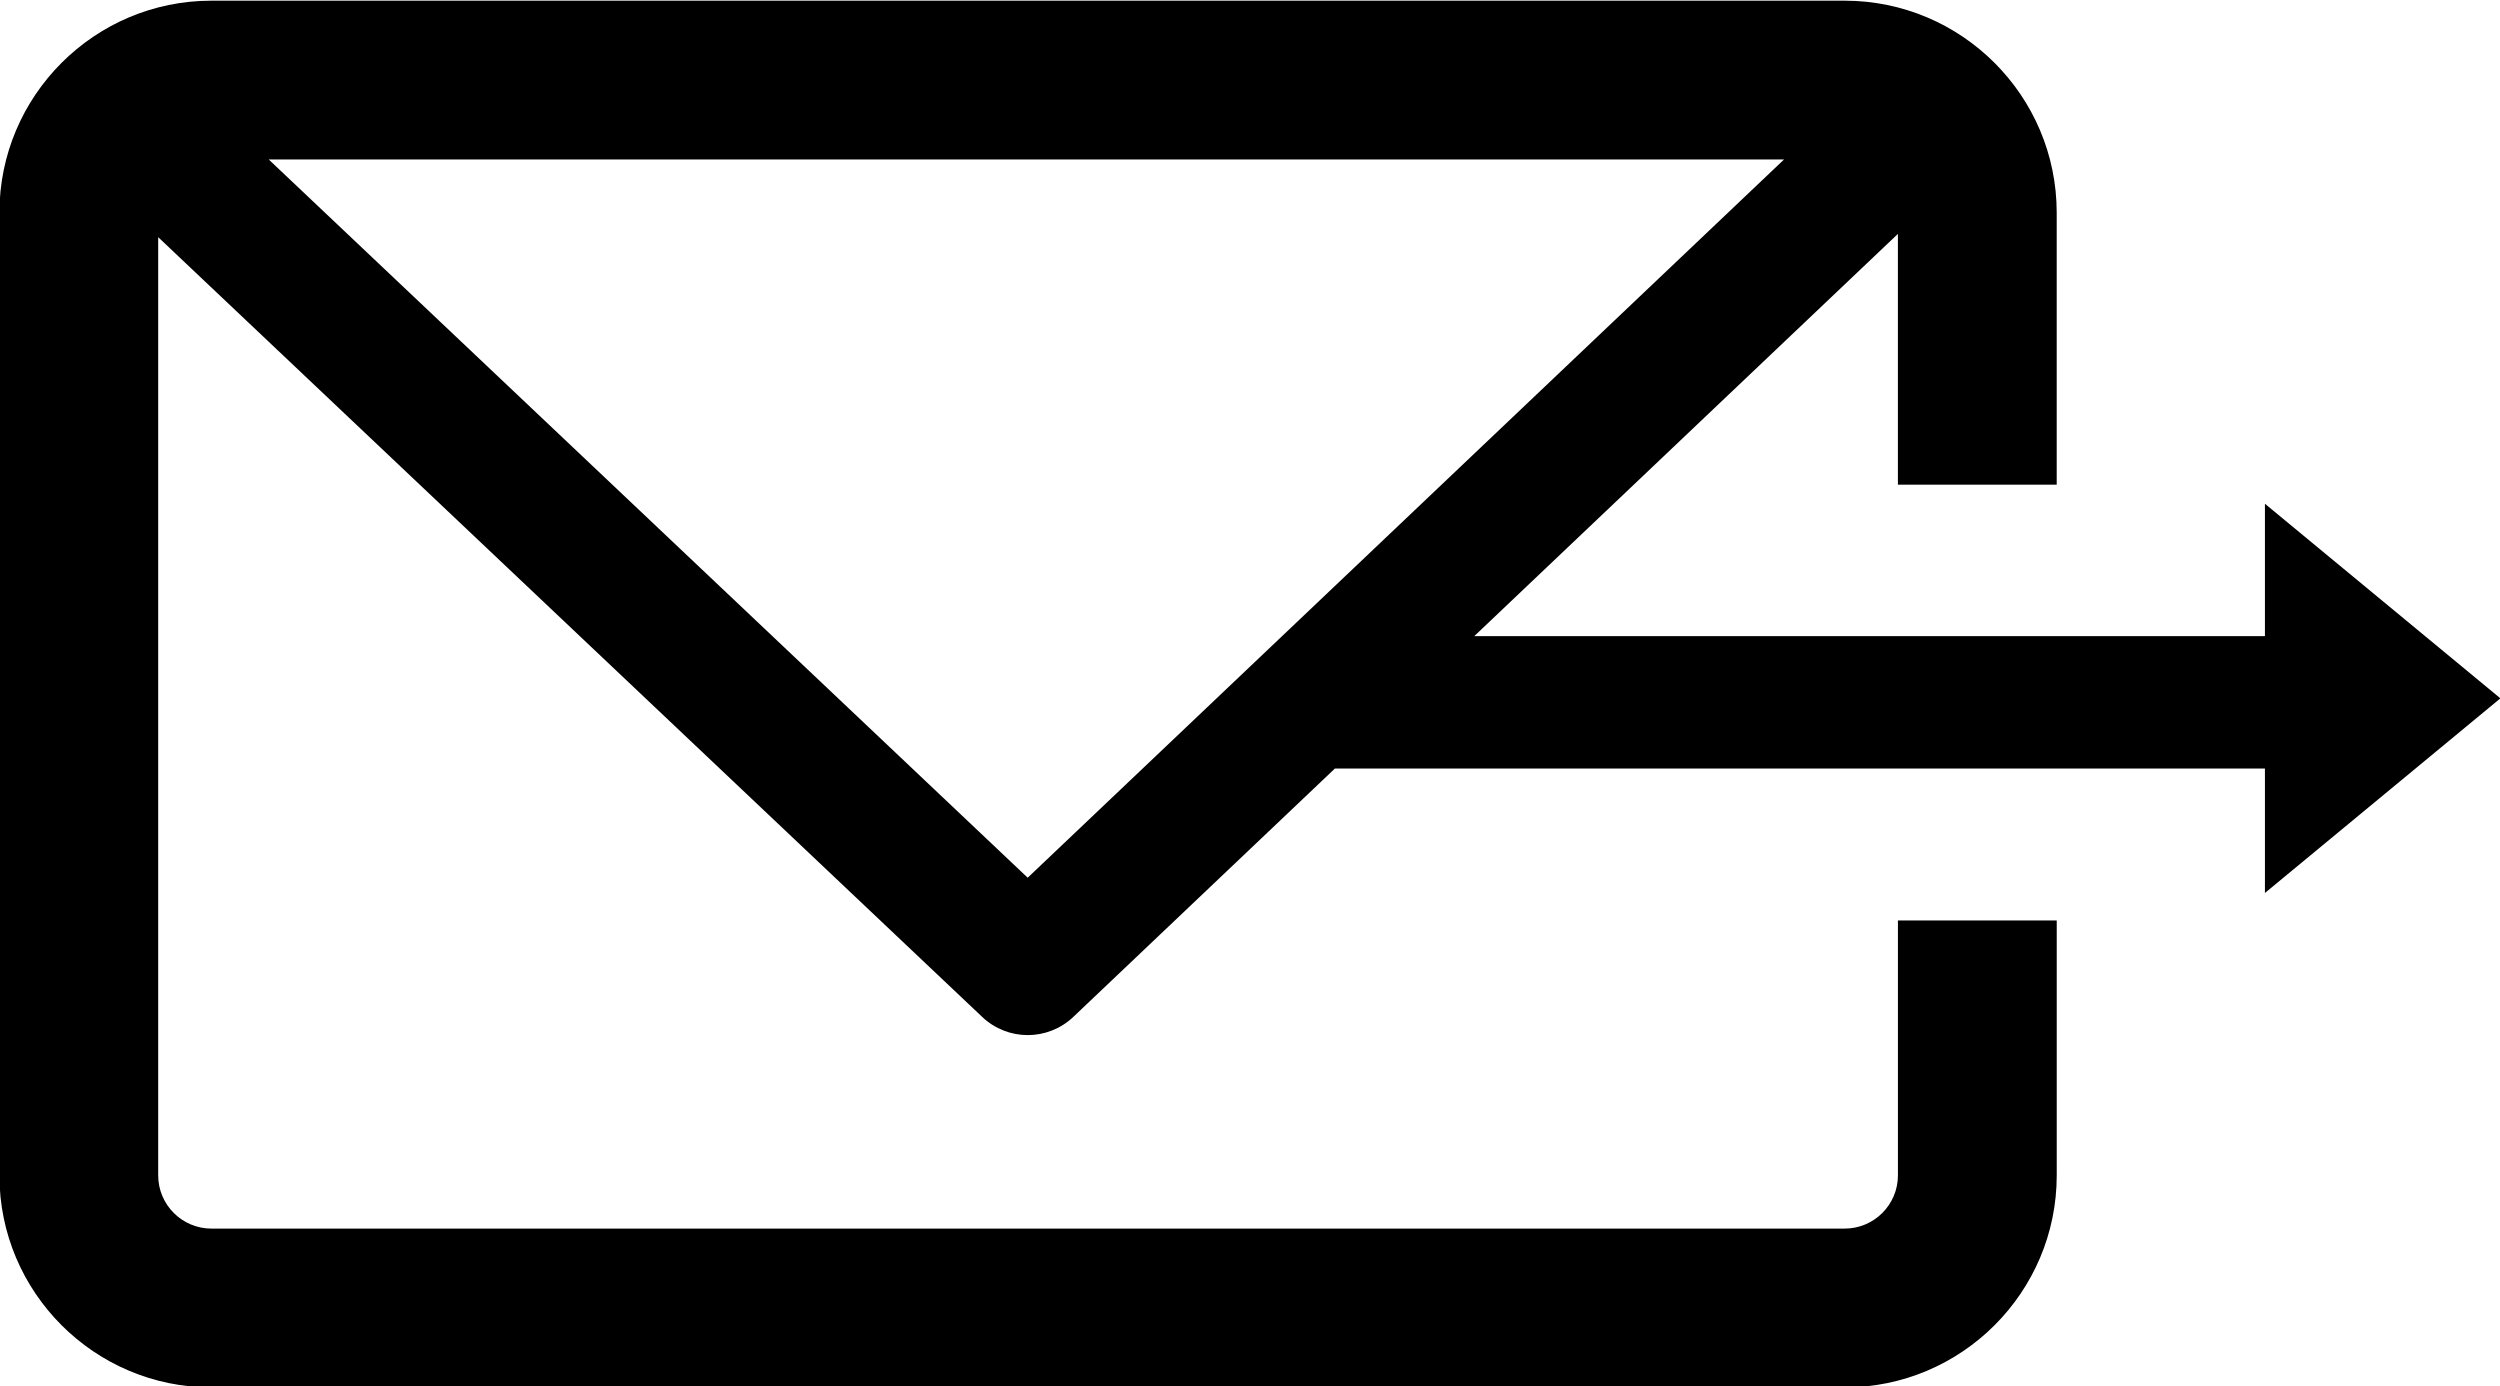
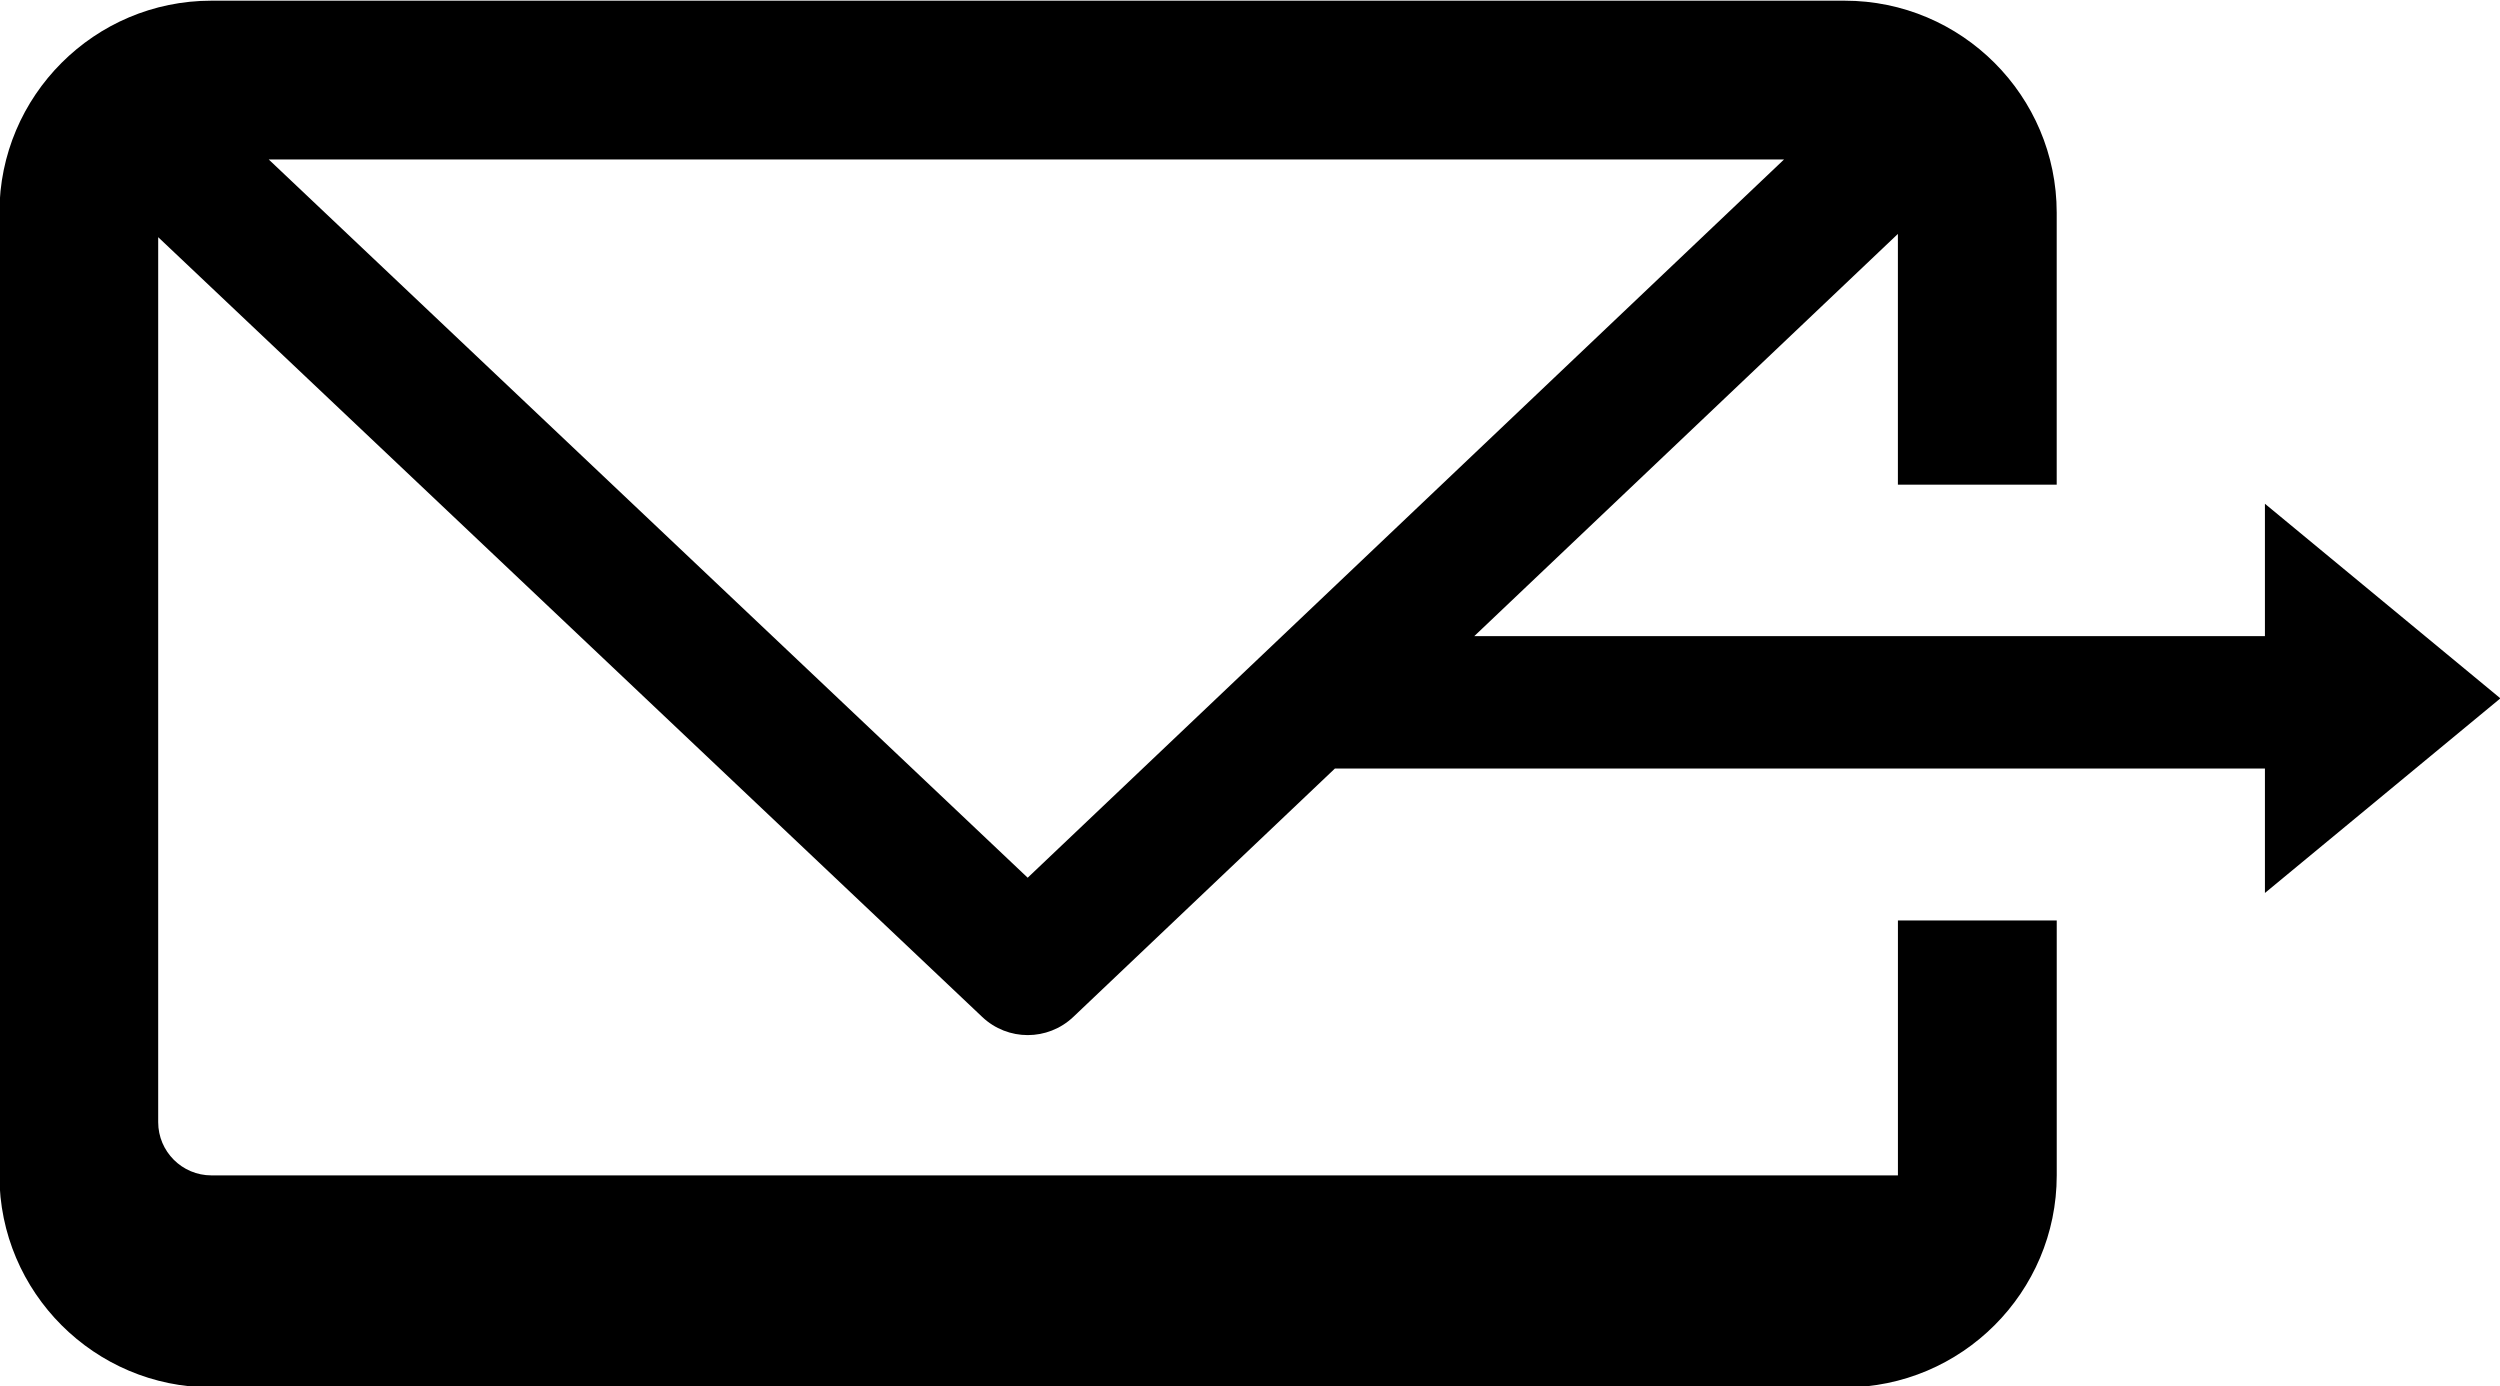
<svg xmlns="http://www.w3.org/2000/svg" height="42.8" preserveAspectRatio="xMidYMid meet" version="1.0" viewBox="14.6 26.0 77.2 42.8" width="77.2" zoomAndPan="magnify">
  <g id="change1_1">
-     <path d="M91.812,47.565l-7.271-6.009v4.088H60.125l13.082-12.421v7.743h4.904v-8.399c0-3.609-2.937-6.546-6.549-6.546H21.128 c-3.609,0-6.546,2.937-6.546,6.546v29.729c0,3.61,2.937,6.547,6.546,6.547h50.435c3.612,0,6.549-2.937,6.549-6.547v-7.872h-4.904 v7.872c0,0.906-0.737,1.643-1.645,1.643H21.128c-0.904,0-1.643-0.736-1.643-1.643V33.324l25.447,24.08 c0.395,0.374,0.901,0.56,1.404,0.56c0.508,0,1.014-0.188,1.408-0.562l8.077-7.669h28.72v3.842L91.812,47.565z M46.335,53.104 L22.899,30.925H69.69L46.335,53.104z" />
+     <path d="M91.812,47.565l-7.271-6.009v4.088H60.125l13.082-12.421v7.743h4.904v-8.399c0-3.609-2.937-6.546-6.549-6.546H21.128 c-3.609,0-6.546,2.937-6.546,6.546v29.729c0,3.61,2.937,6.547,6.546,6.547h50.435c3.612,0,6.549-2.937,6.549-6.547v-7.872h-4.904 v7.872H21.128c-0.904,0-1.643-0.736-1.643-1.643V33.324l25.447,24.08 c0.395,0.374,0.901,0.56,1.404,0.56c0.508,0,1.014-0.188,1.408-0.562l8.077-7.669h28.72v3.842L91.812,47.565z M46.335,53.104 L22.899,30.925H69.69L46.335,53.104z" />
  </g>
</svg>